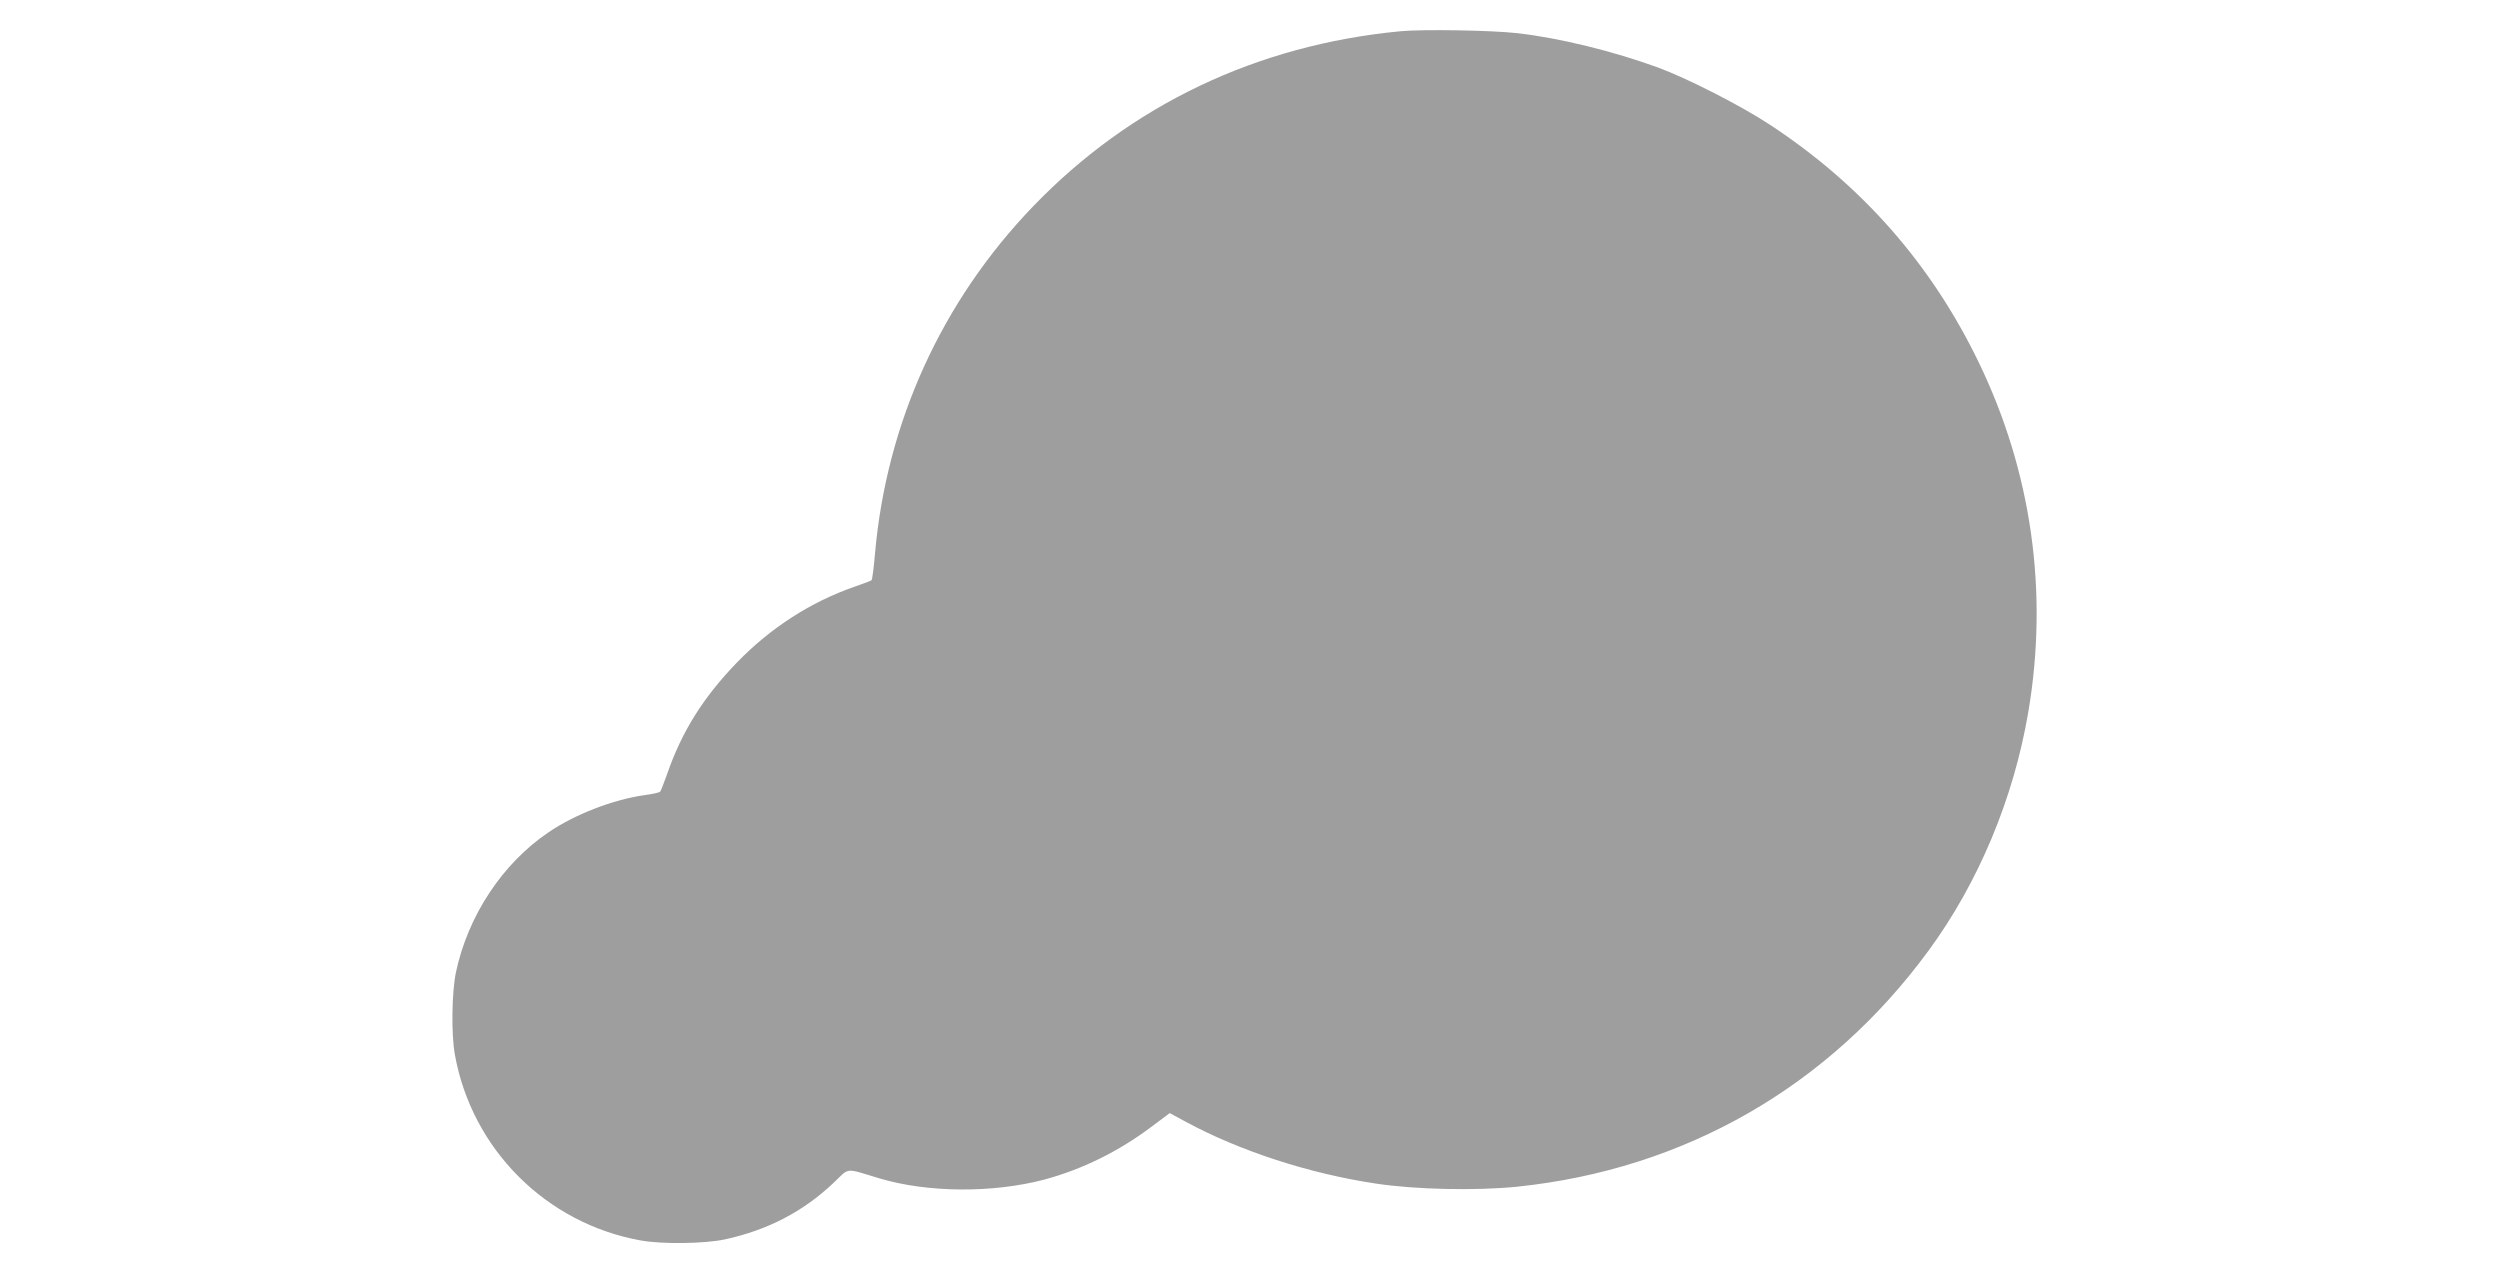
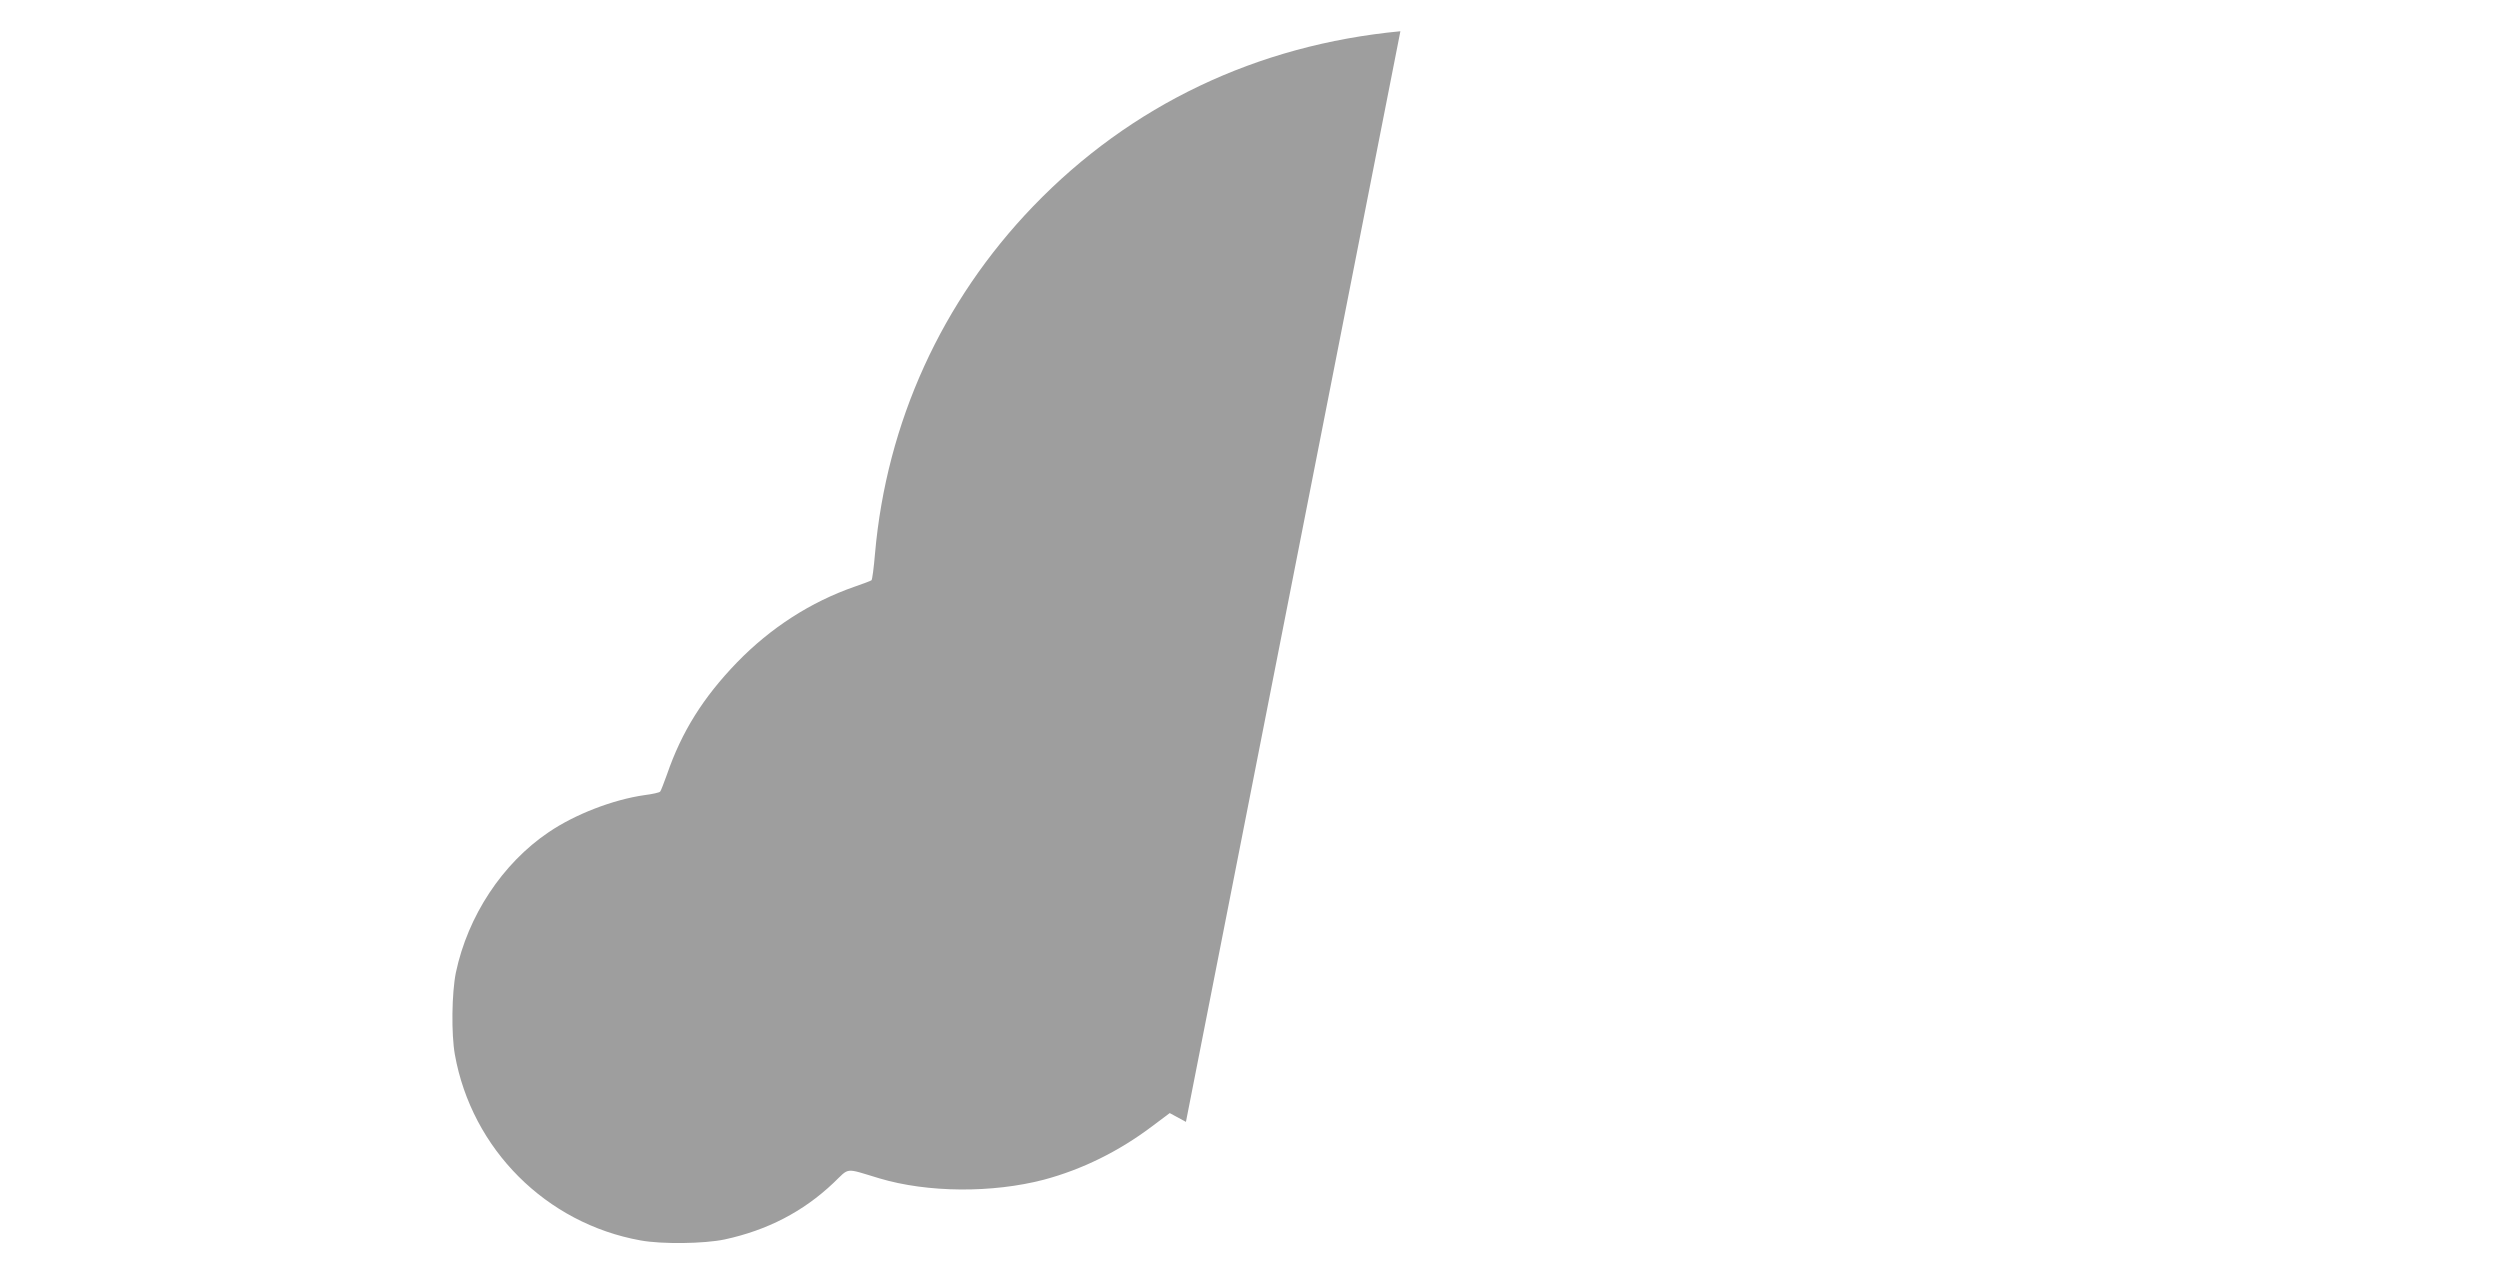
<svg xmlns="http://www.w3.org/2000/svg" version="1.0" width="1280pt" height="648pt" viewBox="0 0 1280 648" preserveAspectRatio="xMidYMid meet">
  <g transform="translate(0,648) scale(0.1,-0.1)" fill="#9e9e9e" stroke="none">
-     <path d="M7170 6320 c-735 -70 -1381 -378 -1880 -896 -468 -486 -751 -1107 -810 -1779 -6 -71 -14 -133 -18 -136 -4 -3 -43 -18 -87 -33 -224 -78 -429 -210 -601 -387 -174 -180 -284 -356 -359 -574 -16 -44 -31 -84 -35 -88 -4 -5 -40 -13 -80 -18 -161 -23 -356 -98 -491 -190 -237 -160 -414 -429 -475 -719 -21 -104 -24 -314 -5 -420 87 -484 467 -864 951 -951 109 -20 326 -17 430 5 218 47 402 142 557 289 85 81 55 78 235 24 247 -74 579 -76 843 -7 194 52 382 144 552 272 l92 69 83 -45 c278 -150 632 -265 973 -316 204 -31 514 -37 722 -16 858 89 1596 512 2106 1207 257 350 437 781 512 1224 104 614 17 1230 -254 1790 -243 503 -599 908 -1070 1217 -147 97 -422 237 -571 292 -231 84 -502 151 -720 176 -130 15 -484 21 -600 10z" />
+     <path d="M7170 6320 c-735 -70 -1381 -378 -1880 -896 -468 -486 -751 -1107 -810 -1779 -6 -71 -14 -133 -18 -136 -4 -3 -43 -18 -87 -33 -224 -78 -429 -210 -601 -387 -174 -180 -284 -356 -359 -574 -16 -44 -31 -84 -35 -88 -4 -5 -40 -13 -80 -18 -161 -23 -356 -98 -491 -190 -237 -160 -414 -429 -475 -719 -21 -104 -24 -314 -5 -420 87 -484 467 -864 951 -951 109 -20 326 -17 430 5 218 47 402 142 557 289 85 81 55 78 235 24 247 -74 579 -76 843 -7 194 52 382 144 552 272 l92 69 83 -45 z" />
  </g>
</svg>